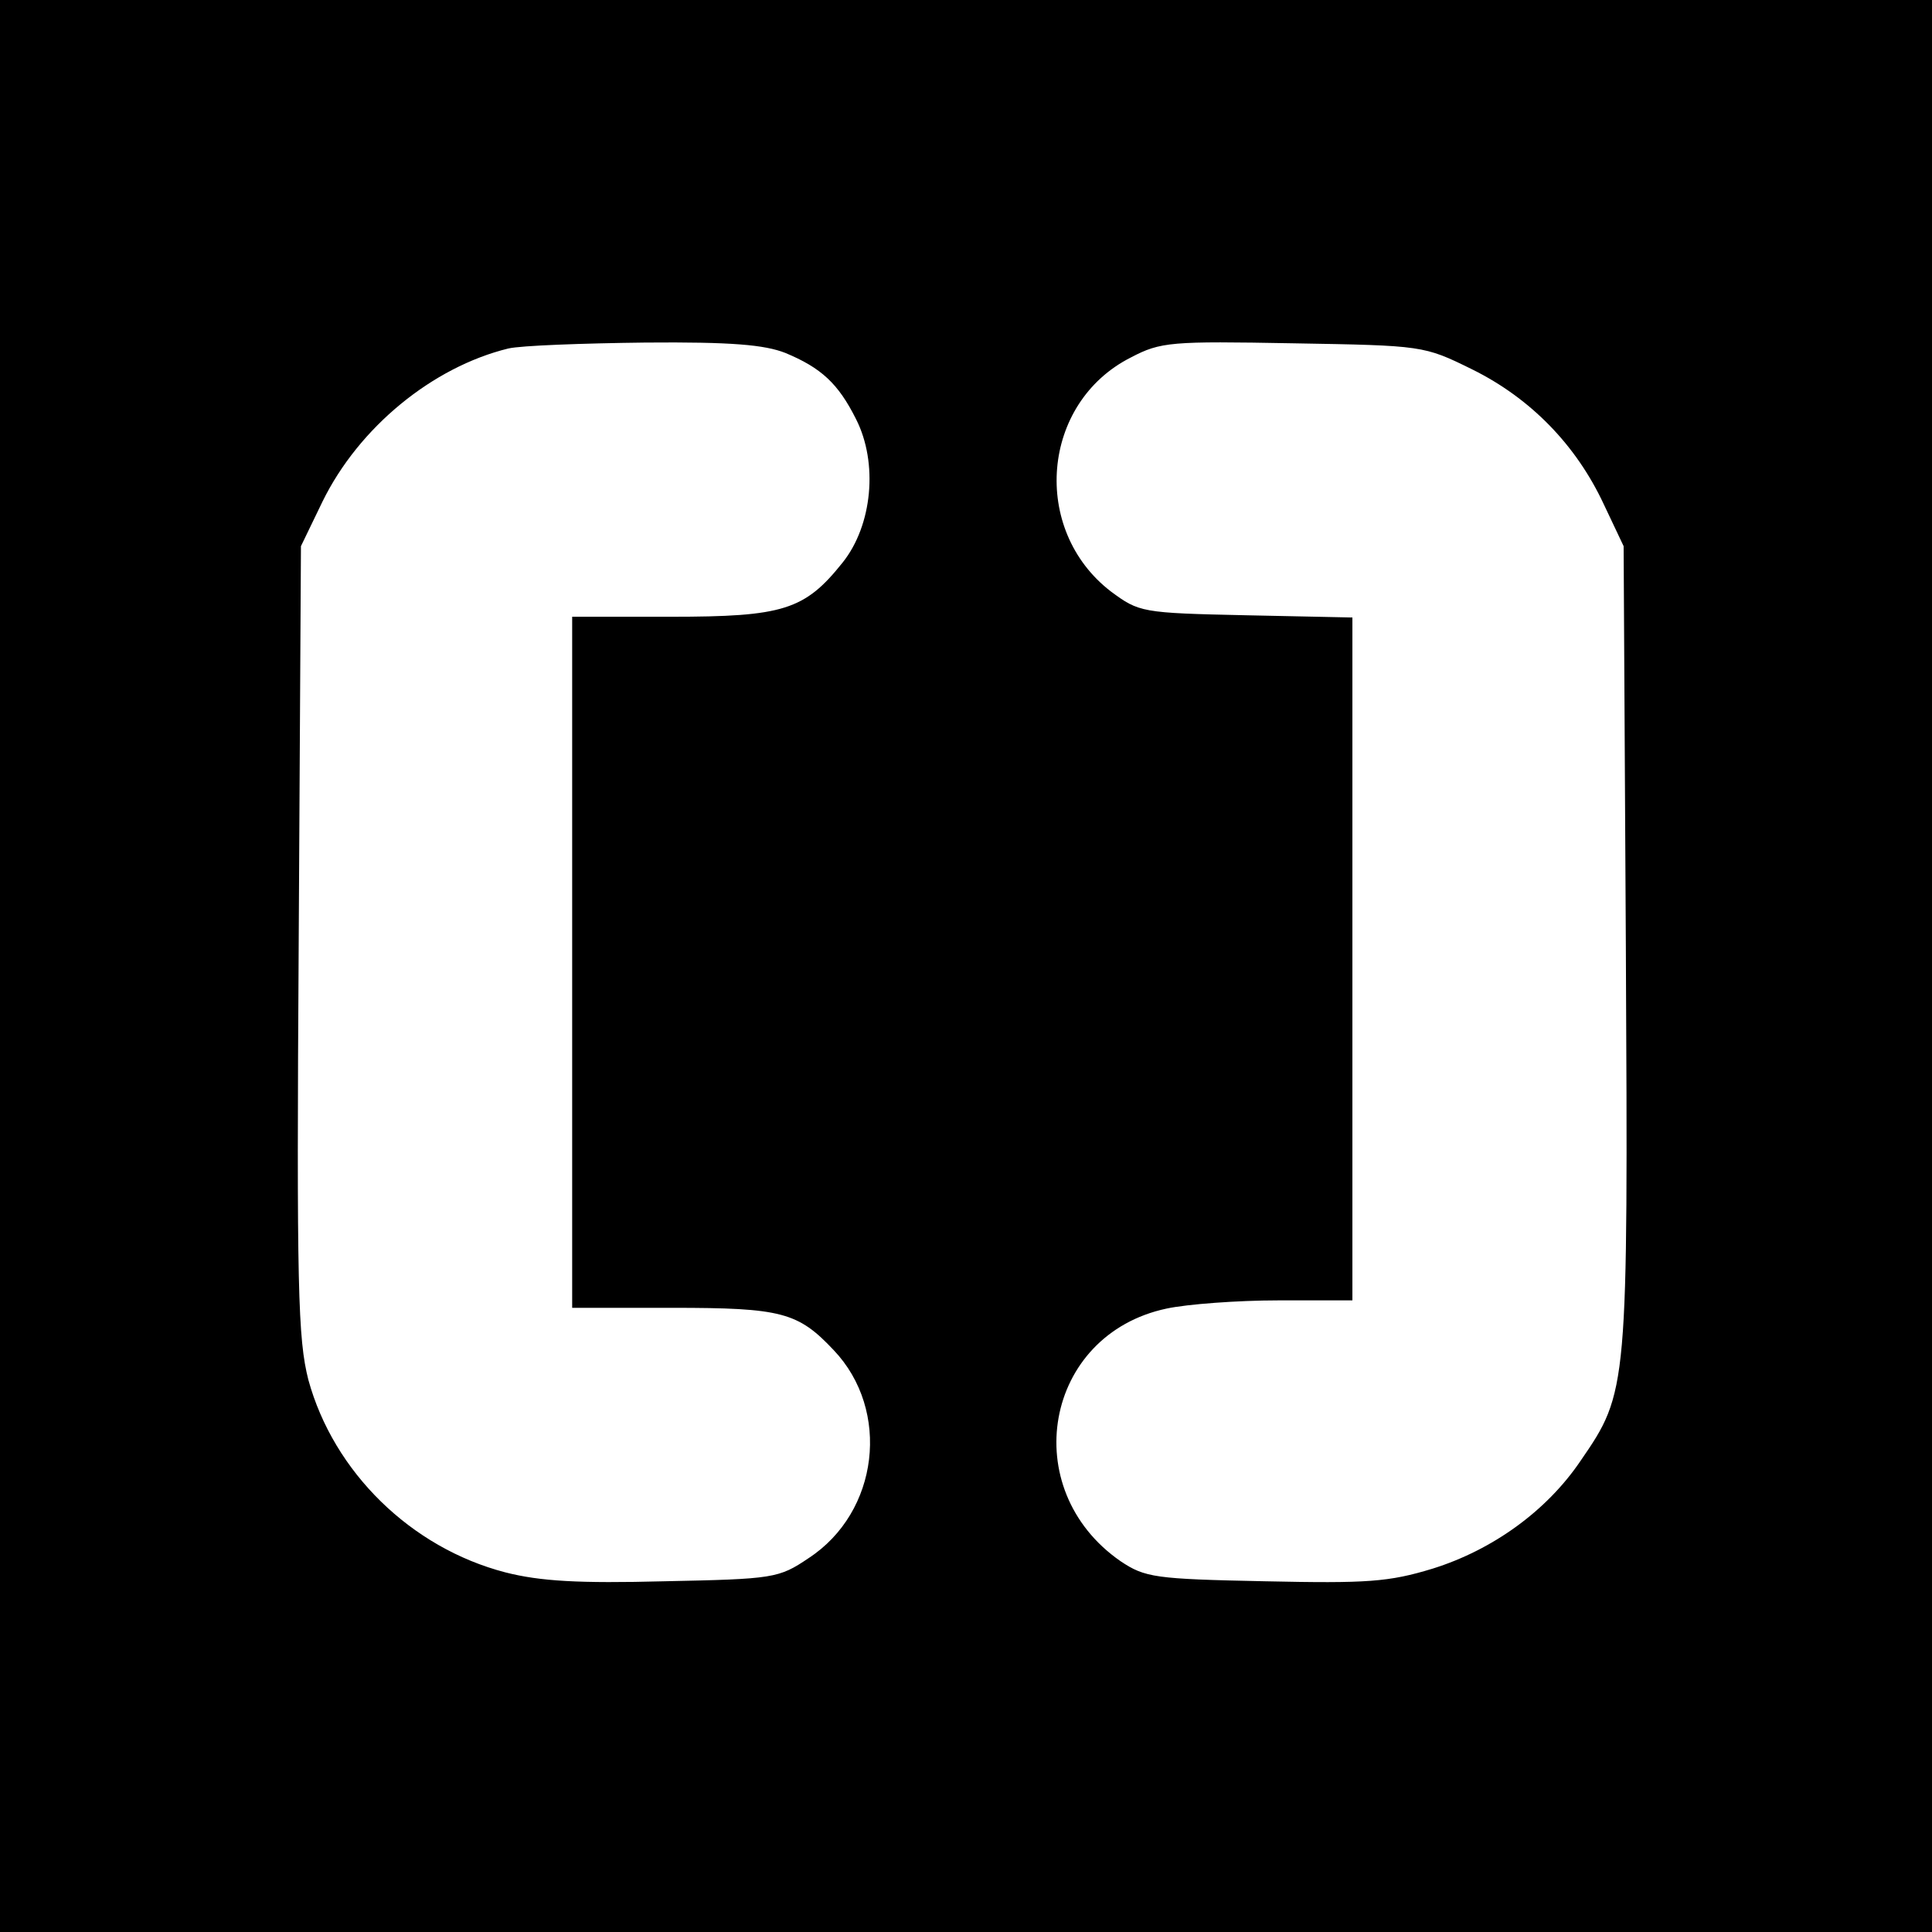
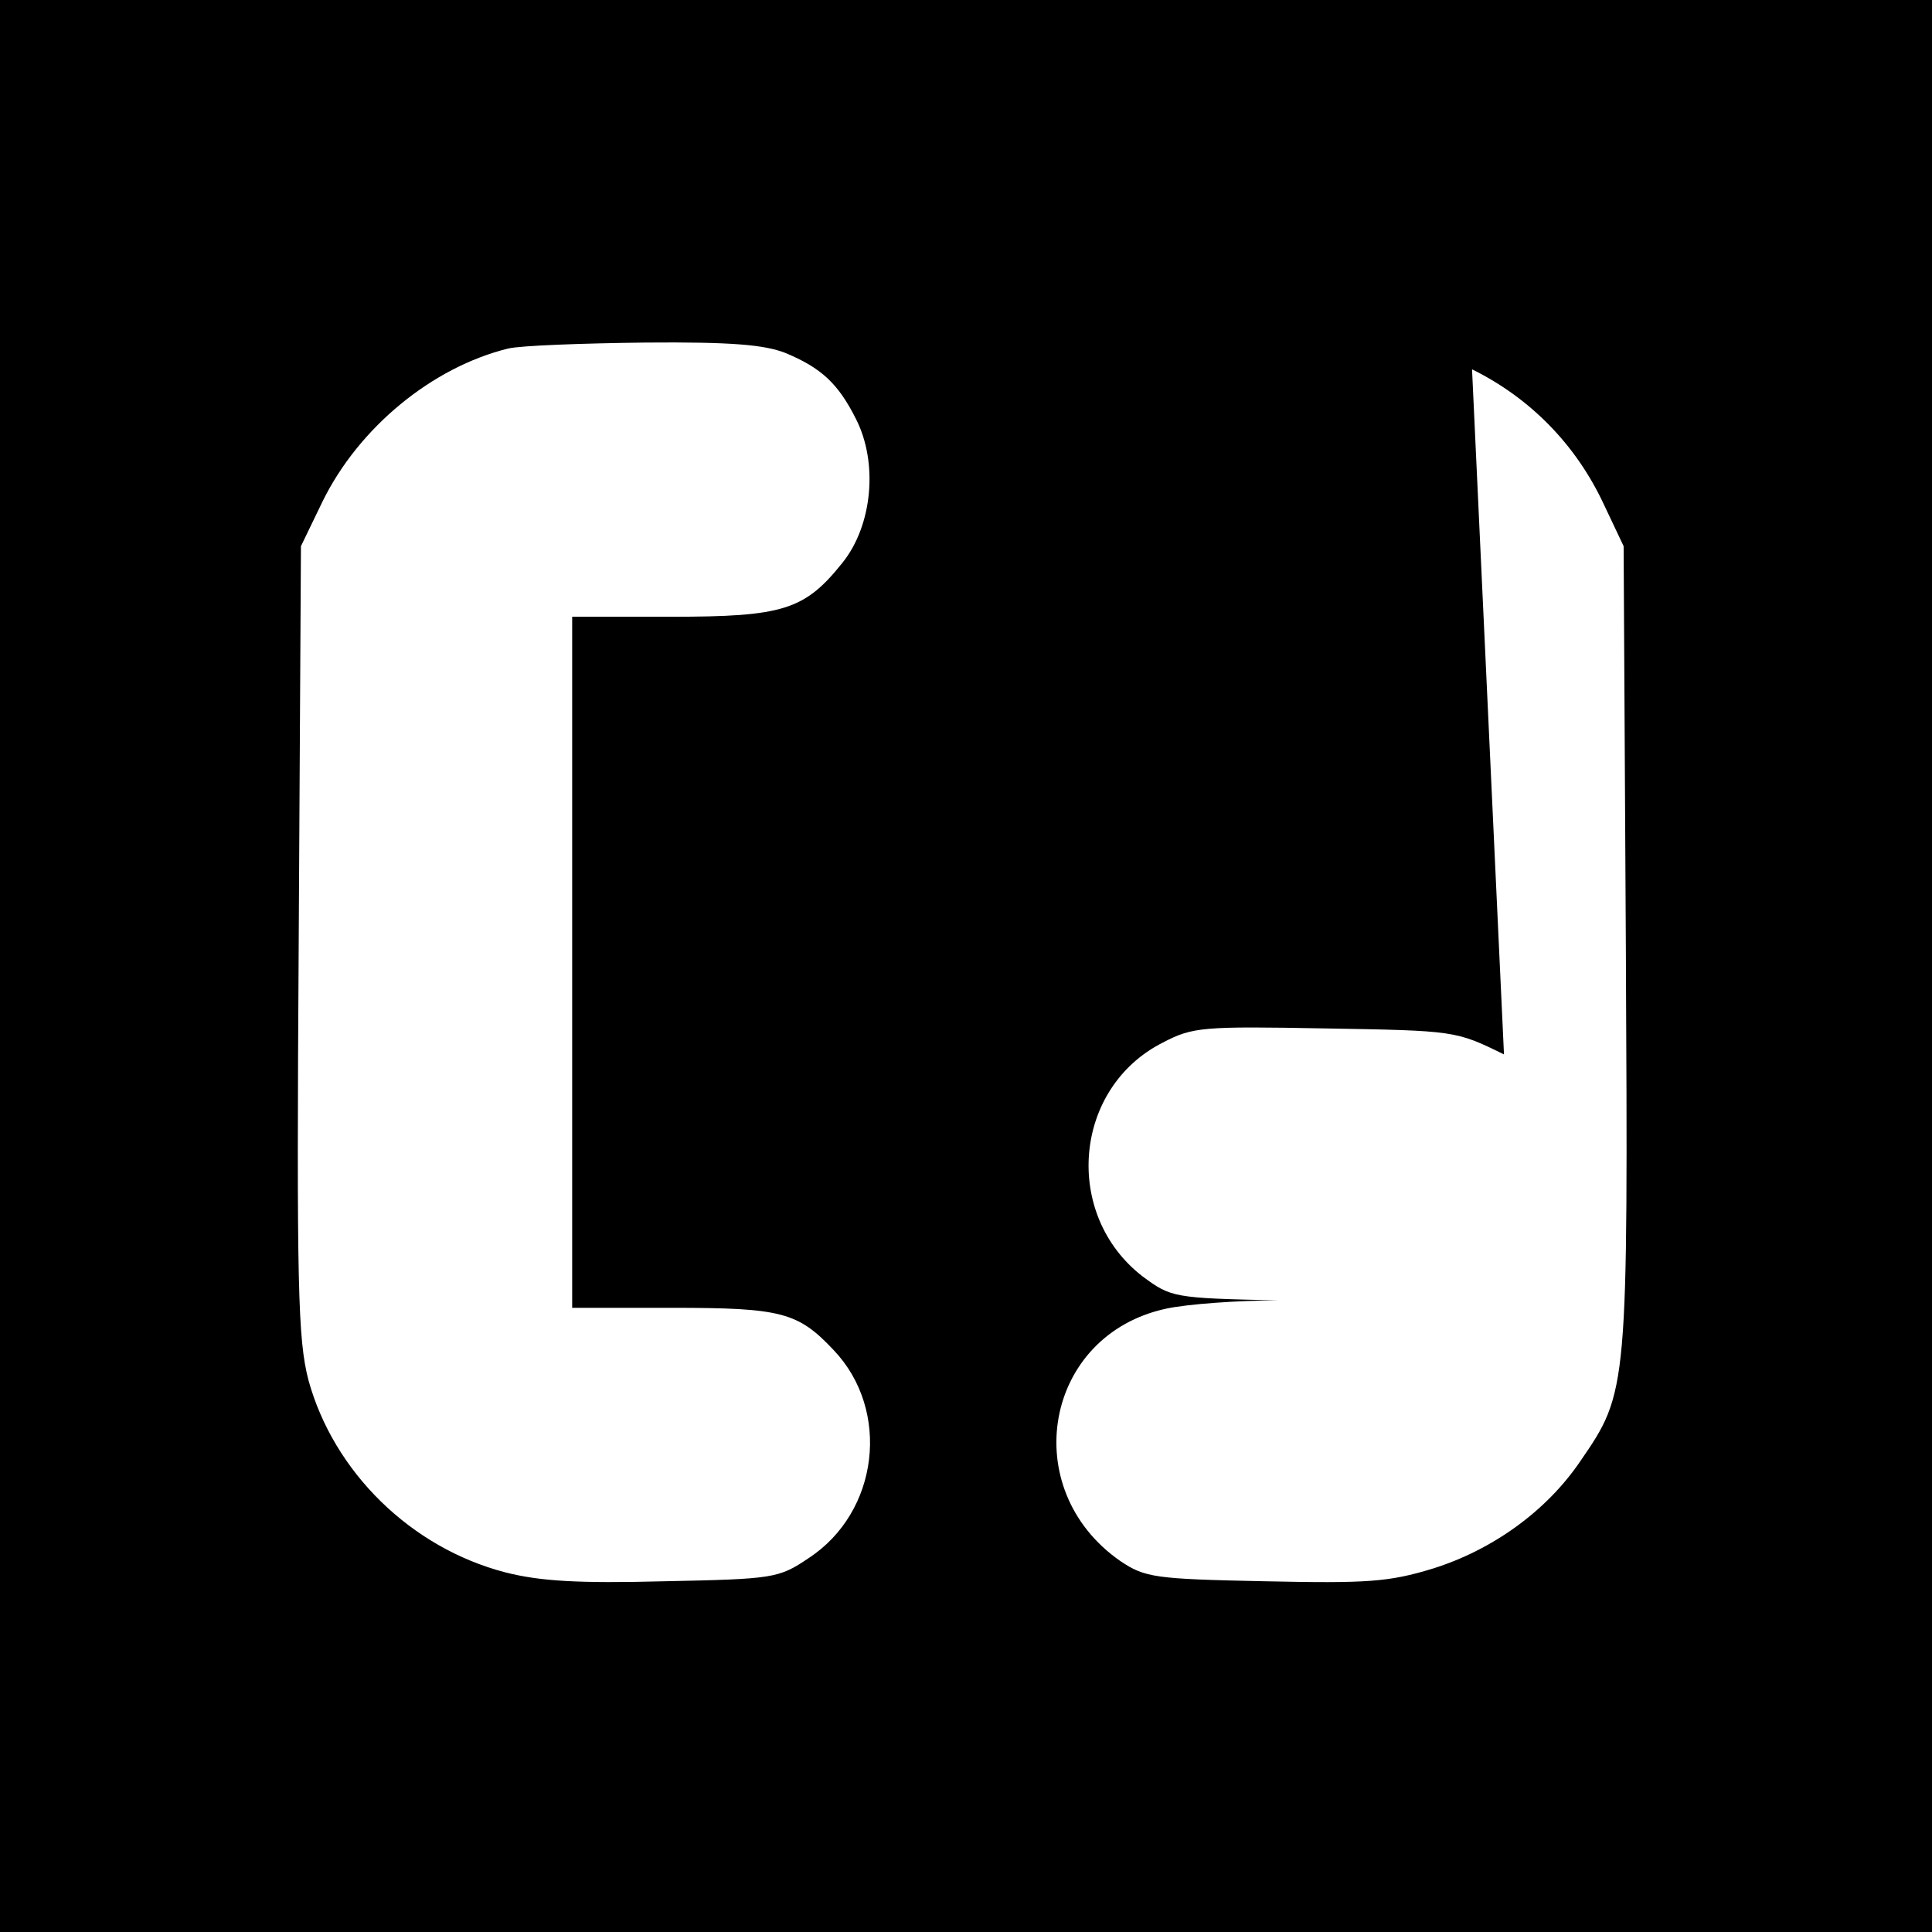
<svg xmlns="http://www.w3.org/2000/svg" version="1.0" width="260pt" height="260pt" viewBox="0 0 260 260" preserveAspectRatio="xMidYMid meet">
  <g transform="translate(0,260) scale(0.1,-0.1)" fill="#000000" stroke="none">
-     <path d="M0 1300 l0 -1300 1300 0 1300 0 0 1300 0 1300 -1300 0 -1300 0 0 -1300z m1057 825 c48 -20 71 -41 95 -89 30 -59 22 -143 -18 -193 -51 -64 -80 -73 -231 -73 l-133 0 0 -465 0 -465 135 0 c147 0 169 -6 217 -57 77 -81 61 -218 -34 -280 -40 -27 -47 -28 -194 -31 -115 -3 -167 0 -214 12 -127 33 -231 135 -265 259 -14 55 -16 122 -13 592 l3 530 29 60 c49 100 148 181 250 206 17 4 100 7 184 8 117 1 161 -3 189 -14z m924 -22 c79 -39 140 -102 177 -181 l27 -57 3 -539 c3 -597 3 -599 -61 -692 -46 -68 -119 -120 -199 -145 -59 -18 -88 -20 -226 -17 -148 3 -161 5 -194 27 -140 97 -103 305 62 340 28 6 96 11 150 11 l100 0 0 459 0 460 -143 3 c-141 3 -144 4 -182 32 -108 83 -94 254 27 315 40 21 54 22 218 19 175 -3 176 -3 241 -35z" />
+     <path d="M0 1300 l0 -1300 1300 0 1300 0 0 1300 0 1300 -1300 0 -1300 0 0 -1300z m1057 825 c48 -20 71 -41 95 -89 30 -59 22 -143 -18 -193 -51 -64 -80 -73 -231 -73 l-133 0 0 -465 0 -465 135 0 c147 0 169 -6 217 -57 77 -81 61 -218 -34 -280 -40 -27 -47 -28 -194 -31 -115 -3 -167 0 -214 12 -127 33 -231 135 -265 259 -14 55 -16 122 -13 592 l3 530 29 60 c49 100 148 181 250 206 17 4 100 7 184 8 117 1 161 -3 189 -14z m924 -22 c79 -39 140 -102 177 -181 l27 -57 3 -539 c3 -597 3 -599 -61 -692 -46 -68 -119 -120 -199 -145 -59 -18 -88 -20 -226 -17 -148 3 -161 5 -194 27 -140 97 -103 305 62 340 28 6 96 11 150 11 c-141 3 -144 4 -182 32 -108 83 -94 254 27 315 40 21 54 22 218 19 175 -3 176 -3 241 -35z" />
  </g>
</svg>